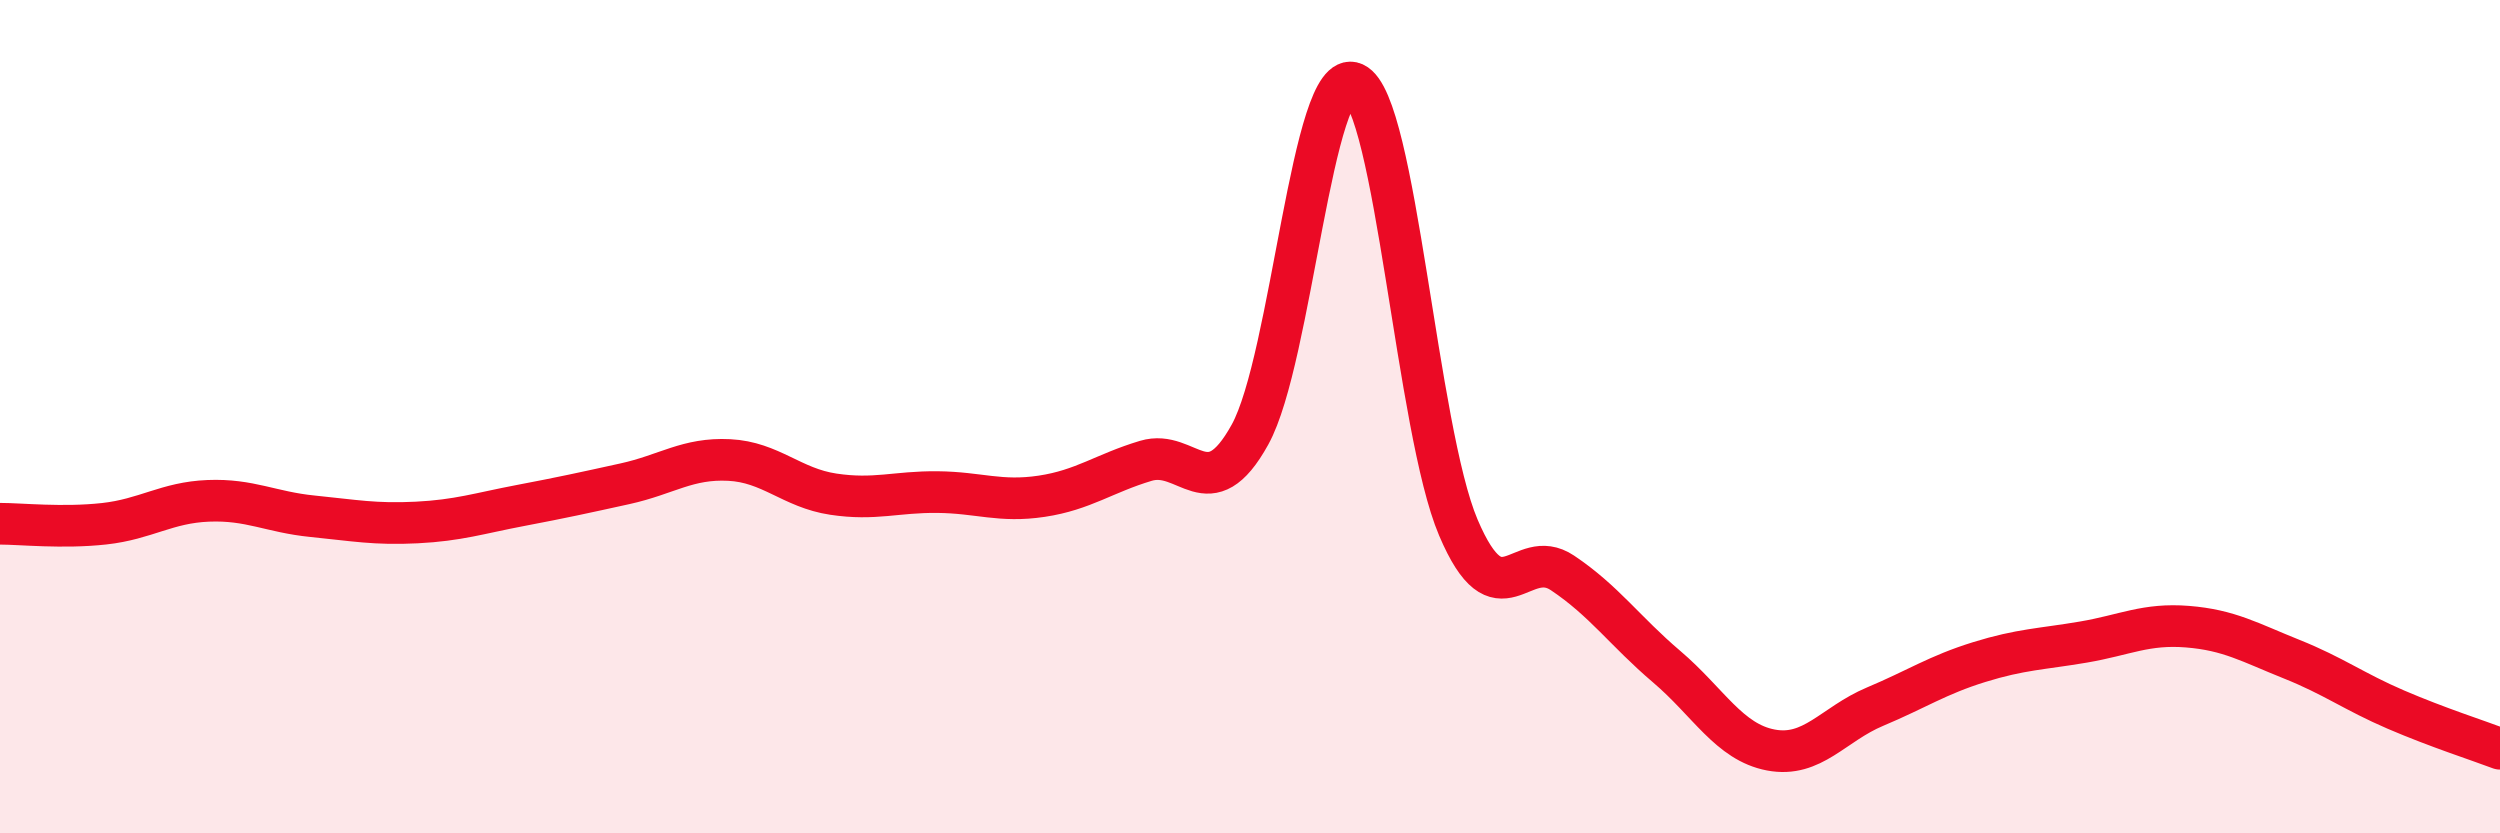
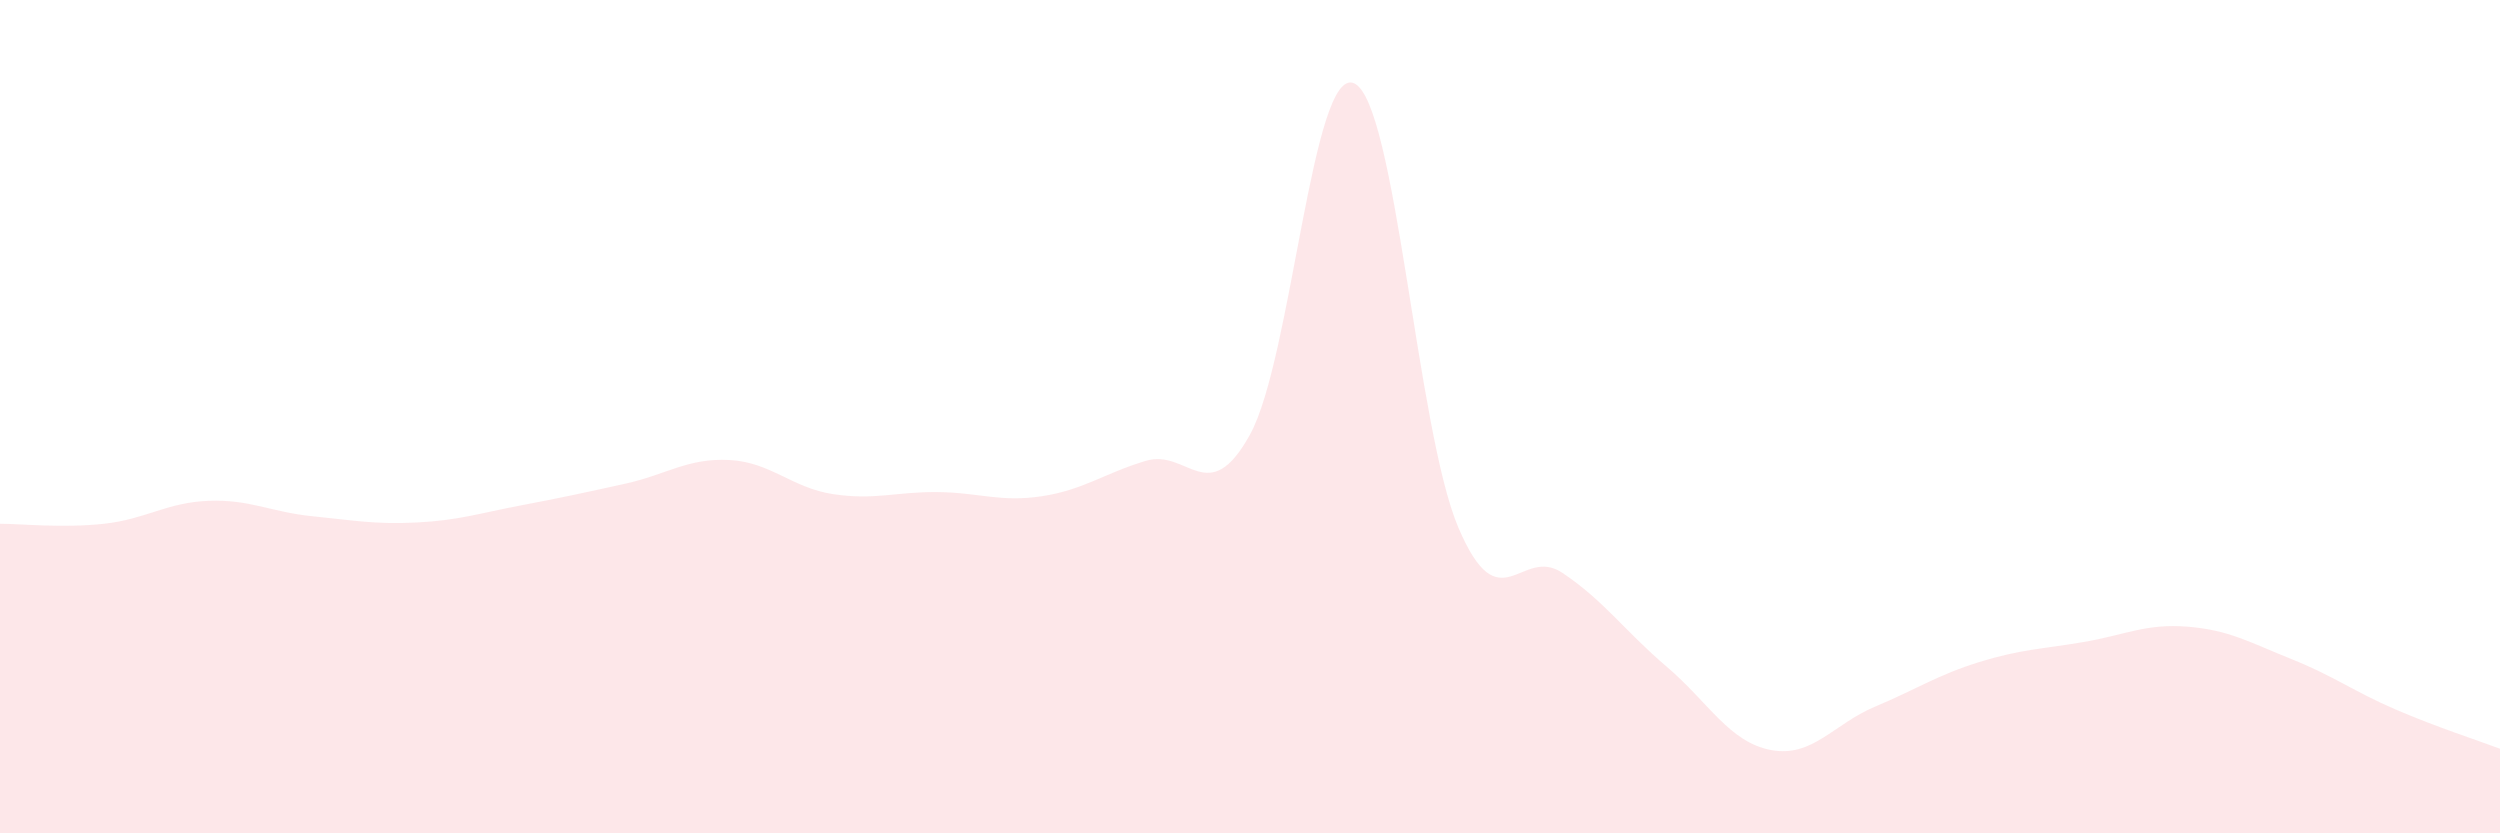
<svg xmlns="http://www.w3.org/2000/svg" width="60" height="20" viewBox="0 0 60 20">
  <path d="M 0,12.57 C 0.5,12.57 1.5,12.68 2.5,12.57 C 3.5,12.46 4,12.06 5,12.02 C 6,11.98 6.5,12.29 7.5,12.39 C 8.5,12.49 9,12.59 10,12.54 C 11,12.49 11.5,12.32 12.5,12.13 C 13.5,11.94 14,11.83 15,11.61 C 16,11.39 16.5,10.99 17.5,11.04 C 18.5,11.09 19,11.71 20,11.86 C 21,12.01 21.5,11.8 22.5,11.81 C 23.5,11.82 24,12.06 25,11.91 C 26,11.76 26.5,11.36 27.5,11.06 C 28.5,10.76 29,12.24 30,10.43 C 31,8.62 31.5,1.55 32.5,2 C 33.5,2.45 34,10.31 35,12.66 C 36,15.01 36.5,13.08 37.5,13.75 C 38.5,14.42 39,15.15 40,16 C 41,16.85 41.5,17.81 42.5,18 C 43.5,18.19 44,17.38 45,16.96 C 46,16.54 46.5,16.2 47.5,15.89 C 48.5,15.58 49,15.58 50,15.41 C 51,15.24 51.5,14.96 52.5,15.04 C 53.5,15.12 54,15.42 55,15.82 C 56,16.22 56.5,16.6 57.5,17.03 C 58.5,17.46 59.5,17.78 60,17.97L60 20L0 20Z" fill="#EB0A25" opacity="0.1" stroke-linecap="round" stroke-linejoin="round" />
-   <path d="M 0,12.57 C 0.5,12.57 1.5,12.68 2.5,12.57 C 3.5,12.46 4,12.06 5,12.02 C 6,11.98 6.5,12.29 7.5,12.39 C 8.5,12.49 9,12.59 10,12.54 C 11,12.49 11.5,12.32 12.5,12.13 C 13.5,11.94 14,11.83 15,11.61 C 16,11.39 16.5,10.99 17.5,11.04 C 18.5,11.09 19,11.71 20,11.86 C 21,12.01 21.5,11.8 22.5,11.81 C 23.5,11.82 24,12.06 25,11.91 C 26,11.76 26.5,11.36 27.5,11.06 C 28.5,10.76 29,12.24 30,10.43 C 31,8.62 31.5,1.55 32.5,2 C 33.5,2.45 34,10.31 35,12.66 C 36,15.01 36.5,13.08 37.5,13.75 C 38.5,14.42 39,15.15 40,16 C 41,16.85 41.5,17.81 42.5,18 C 43.5,18.19 44,17.38 45,16.96 C 46,16.54 46.5,16.2 47.5,15.89 C 48.5,15.58 49,15.58 50,15.41 C 51,15.24 51.5,14.96 52.5,15.04 C 53.5,15.12 54,15.42 55,15.82 C 56,16.22 56.5,16.6 57.5,17.03 C 58.5,17.46 59.5,17.78 60,17.97" stroke="#EB0A25" stroke-width="1" fill="none" stroke-linecap="round" stroke-linejoin="round" />
</svg>